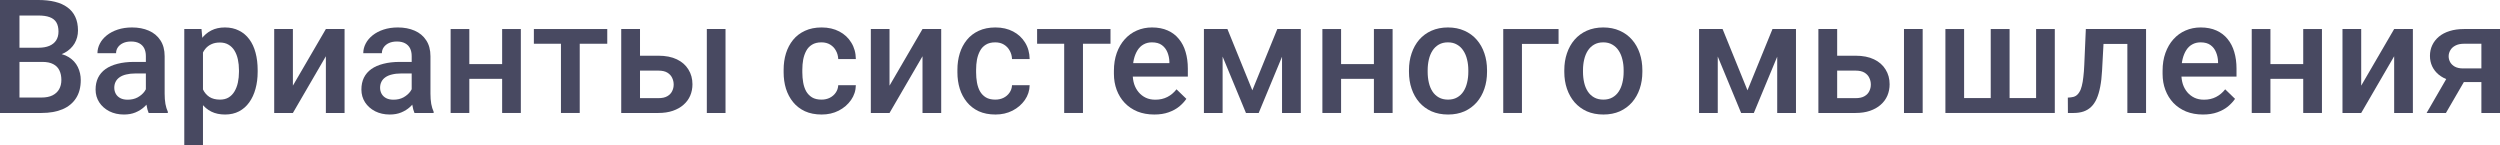
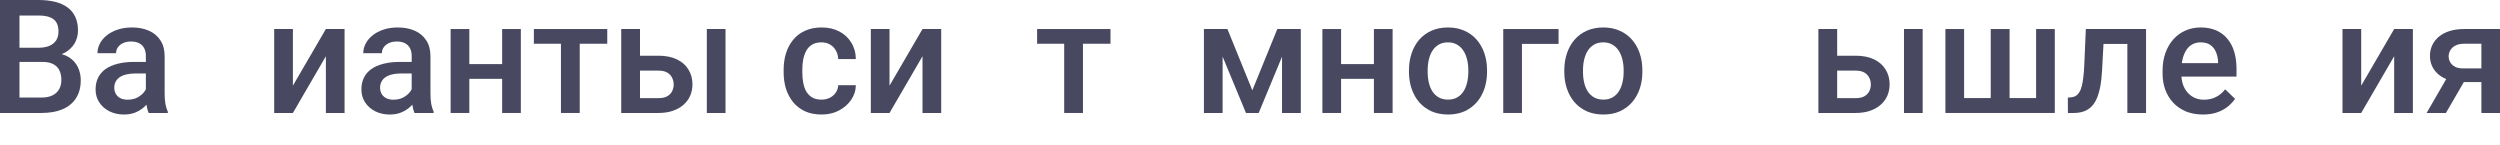
<svg xmlns="http://www.w3.org/2000/svg" viewBox="0 0 93.609 5.438" fill="none">
  <path d="M1.586 2.318H0.508L0.503 1.787H1.444C1.603 1.787 1.737 1.763 1.848 1.717C1.96 1.669 2.045 1.6 2.103 1.511C2.161 1.42 2.19 1.31 2.19 1.182C2.19 1.041 2.163 0.926 2.109 0.837C2.055 0.748 1.972 0.683 1.859 0.642C1.749 0.601 1.608 0.581 1.435 0.581H0.729V4.23H0V0H1.435C1.668 0 1.875 0.022 2.057 0.067C2.241 0.111 2.397 0.181 2.525 0.276C2.654 0.369 2.752 0.487 2.818 0.63C2.886 0.774 2.92 0.944 2.92 1.142C2.92 1.316 2.878 1.476 2.795 1.621C2.711 1.764 2.588 1.882 2.426 1.973C2.263 2.064 2.061 2.118 1.819 2.135L1.586 2.318ZM1.554 4.23H0.279L0.607 3.652H1.554C1.719 3.652 1.856 3.625 1.967 3.57C2.077 3.514 2.159 3.438 2.214 3.341C2.27 3.242 2.298 3.127 2.298 2.995C2.298 2.858 2.274 2.739 2.225 2.638C2.177 2.535 2.1 2.457 1.996 2.403C1.891 2.346 1.755 2.318 1.586 2.318H0.767L0.773 1.787H1.839L2.005 1.987C2.237 1.995 2.428 2.046 2.577 2.141C2.728 2.236 2.84 2.359 2.914 2.51C2.987 2.661 3.024 2.824 3.024 2.998C3.024 3.267 2.965 3.493 2.847 3.675C2.731 3.857 2.563 3.996 2.344 4.09C2.126 4.183 1.862 4.23 1.554 4.23Z" fill="#484961" />
  <path d="M5.462 3.599V2.1C5.462 1.988 5.441 1.891 5.401 1.81C5.36 1.729 5.298 1.666 5.215 1.621C5.133 1.577 5.031 1.554 4.907 1.554C4.792 1.554 4.694 1.574 4.61 1.612C4.527 1.651 4.462 1.703 4.416 1.769C4.369 1.835 4.346 1.91 4.346 1.993H3.649C3.649 1.869 3.679 1.749 3.739 1.633C3.799 1.516 3.886 1.413 4 1.322C4.115 1.231 4.251 1.159 4.41 1.107C4.569 1.055 4.747 1.028 4.945 1.028C5.181 1.028 5.39 1.068 5.572 1.148C5.756 1.227 5.9 1.347 6.005 1.508C6.111 1.667 6.165 1.866 6.165 2.106V3.504C6.165 3.647 6.174 3.776 6.194 3.89C6.215 4.002 6.245 4.1 6.284 4.183V4.23H5.566C5.533 4.154 5.507 4.058 5.488 3.942C5.47 3.824 5.462 3.71 5.462 3.599ZM5.563 2.318L5.569 2.751H5.067C4.937 2.751 4.823 2.764 4.724 2.789C4.625 2.812 4.543 2.847 4.477 2.894C4.411 2.94 4.362 2.996 4.329 3.062C4.296 3.128 4.279 3.202 4.279 3.286C4.279 3.369 4.299 3.445 4.337 3.515C4.376 3.583 4.432 3.636 4.506 3.675C4.581 3.714 4.672 3.733 4.779 3.733C4.922 3.733 5.047 3.704 5.154 3.646C5.262 3.586 5.347 3.513 5.409 3.428C5.471 3.341 5.504 3.259 5.508 3.181L5.735 3.492C5.711 3.571 5.672 3.657 5.616 3.748C5.559 3.839 5.486 3.926 5.395 4.009C5.306 4.09 5.198 4.157 5.072 4.21C4.948 4.262 4.805 4.288 4.642 4.288C4.437 4.288 4.254 4.247 4.093 4.166C3.933 4.083 3.807 3.971 3.716 3.832C3.625 3.69 3.579 3.531 3.579 3.353C3.579 3.186 3.61 3.039 3.672 2.911C3.736 2.781 3.829 2.673 3.951 2.586C4.075 2.498 4.226 2.433 4.404 2.388C4.582 2.342 4.786 2.318 5.014 2.318H5.563Z" fill="#484961" />
-   <path d="M7.6 1.691V5.438H6.9V1.087H7.545L7.6 1.691ZM9.648 2.629V2.69C9.648 2.919 9.621 3.131 9.567 3.326C9.514 3.52 9.436 3.69 9.331 3.835C9.229 3.978 9.102 4.089 8.951 4.169C8.8 4.248 8.625 4.288 8.428 4.288C8.232 4.288 8.061 4.252 7.914 4.18C7.768 4.107 7.645 4.003 7.545 3.87C7.444 3.736 7.363 3.579 7.301 3.399C7.241 3.217 7.198 3.017 7.173 2.801V2.565C7.198 2.335 7.241 2.126 7.301 1.938C7.363 1.75 7.444 1.588 7.545 1.453C7.645 1.317 7.768 1.212 7.914 1.139C8.059 1.065 8.228 1.028 8.422 1.028C8.62 1.028 8.795 1.067 8.948 1.145C9.101 1.22 9.23 1.329 9.334 1.47C9.439 1.609 9.517 1.778 9.569 1.975C9.622 2.171 9.648 2.389 9.648 2.629ZM8.948 2.69V2.629C8.948 2.484 8.934 2.349 8.907 2.225C8.88 2.099 8.837 1.989 8.779 1.894C8.721 1.799 8.647 1.726 8.556 1.673C8.467 1.619 8.359 1.592 8.233 1.592C8.109 1.592 8.003 1.613 7.914 1.656C7.824 1.697 7.75 1.754 7.69 1.827C7.63 1.901 7.583 1.987 7.55 2.086C7.517 2.183 7.494 2.288 7.481 2.403V2.966C7.504 3.106 7.544 3.233 7.6 3.35C7.656 3.466 7.735 3.559 7.838 3.628C7.943 3.696 8.076 3.73 8.239 3.73C8.365 3.73 8.472 3.703 8.561 3.649C8.65 3.595 8.723 3.52 8.779 3.425C8.837 3.328 8.88 3.217 8.907 3.091C8.934 2.965 8.948 2.832 8.948 2.69Z" fill="#484961" />
  <path d="M10.967 3.207L12.202 1.087H12.902V4.23H12.202V2.106L10.967 4.23H10.267V1.087H10.967V3.207Z" fill="#484961" />
  <path d="M15.415 3.599V2.1C15.415 1.988 15.394 1.891 15.354 1.81C15.313 1.729 15.251 1.666 15.168 1.621C15.086 1.577 14.984 1.554 14.86 1.554C14.745 1.554 14.647 1.574 14.563 1.612C14.48 1.651 14.415 1.703 14.369 1.769C14.322 1.835 14.299 1.91 14.299 1.993H13.602C13.602 1.869 13.632 1.749 13.692 1.633C13.752 1.516 13.839 1.413 13.953 1.322C14.068 1.231 14.204 1.159 14.363 1.107C14.522 1.055 14.7 1.028 14.897 1.028C15.134 1.028 15.343 1.068 15.525 1.148C15.709 1.227 15.853 1.347 15.958 1.508C16.064 1.667 16.118 1.866 16.118 2.106V3.504C16.118 3.647 16.127 3.776 16.147 3.89C16.168 4.002 16.198 4.1 16.237 4.183V4.23H15.519C15.486 4.154 15.46 4.058 15.441 3.942C15.423 3.824 15.415 3.71 15.415 3.599ZM15.516 2.318L15.522 2.751H15.019C14.89 2.751 14.775 2.764 14.677 2.789C14.578 2.812 14.496 2.847 14.43 2.894C14.364 2.94 14.315 2.996 14.282 3.062C14.249 3.128 14.232 3.202 14.232 3.286C14.232 3.369 14.252 3.445 14.29 3.515C14.329 3.583 14.385 3.636 14.459 3.675C14.534 3.714 14.625 3.733 14.732 3.733C14.875 3.733 15 3.704 15.107 3.646C15.215 3.586 15.3 3.513 15.362 3.428C15.424 3.341 15.457 3.259 15.461 3.181L15.688 3.492C15.664 3.571 15.625 3.657 15.569 3.748C15.512 3.839 15.439 3.926 15.348 4.009C15.259 4.09 15.151 4.157 15.025 4.21C14.901 4.262 14.758 4.288 14.595 4.288C14.39 4.288 14.207 4.247 14.046 4.166C13.886 4.083 13.76 3.971 13.669 3.832C13.578 3.69 13.532 3.531 13.532 3.353C13.532 3.186 13.563 3.039 13.625 2.911C13.689 2.781 13.782 2.673 13.904 2.586C14.028 2.498 14.179 2.433 14.357 2.388C14.535 2.342 14.739 2.318 14.967 2.318H15.516Z" fill="#484961" />
  <path d="M18.997 2.4V2.952H17.37V2.4H18.997ZM17.573 1.087V4.23H16.873V1.087H17.573ZM19.502 1.087V4.23H18.802V1.087H19.502Z" fill="#484961" />
  <path d="M21.707 1.087V4.23H21.004V1.087H21.707ZM22.738 1.087V1.638H19.99V1.087H22.738Z" fill="#484961" />
  <path d="M23.726 2.086H24.653C24.924 2.086 25.154 2.131 25.344 2.222C25.534 2.313 25.678 2.44 25.777 2.603C25.878 2.764 25.928 2.948 25.928 3.155C25.928 3.308 25.9 3.45 25.844 3.582C25.788 3.712 25.705 3.825 25.594 3.922C25.486 4.019 25.352 4.094 25.193 4.149C25.036 4.203 24.856 4.23 24.653 4.23H23.261V1.087H23.964V3.675H24.653C24.792 3.675 24.904 3.651 24.987 3.602C25.07 3.554 25.13 3.491 25.167 3.414C25.206 3.336 25.225 3.254 25.225 3.167C25.225 3.078 25.206 2.993 25.167 2.914C25.13 2.834 25.07 2.77 24.987 2.719C24.904 2.669 24.792 2.644 24.653 2.644H23.726V2.086ZM27.166 1.087V4.23H26.466V1.087H27.166Z" fill="#484961" />
  <path d="M30.76 3.73C30.874 3.73 30.976 3.708 31.067 3.663C31.16 3.617 31.235 3.553 31.291 3.472C31.349 3.39 31.381 3.296 31.387 3.19H32.046C32.043 3.393 31.982 3.578 31.866 3.745C31.75 3.911 31.596 4.044 31.404 4.143C31.213 4.24 31.001 4.288 30.768 4.288C30.528 4.288 30.319 4.247 30.141 4.166C29.962 4.083 29.814 3.968 29.696 3.823C29.578 3.678 29.489 3.51 29.429 3.321C29.371 3.131 29.342 2.927 29.342 2.71V2.609C29.342 2.392 29.371 2.189 29.429 1.999C29.489 1.807 29.578 1.638 29.696 1.493C29.814 1.348 29.962 1.235 30.141 1.153C30.319 1.07 30.527 1.028 30.765 1.028C31.017 1.028 31.238 1.079 31.428 1.179C31.618 1.278 31.767 1.417 31.875 1.595C31.985 1.771 32.043 1.976 32.046 2.211H31.387C31.381 2.095 31.352 1.99 31.3 1.897C31.25 1.802 31.178 1.727 31.085 1.67C30.994 1.614 30.884 1.586 30.757 1.586C30.615 1.586 30.498 1.615 30.405 1.673C30.312 1.73 30.239 1.807 30.187 1.906C30.135 2.003 30.097 2.112 30.074 2.234C30.053 2.354 30.042 2.479 30.042 2.609V2.71C30.042 2.84 30.053 2.966 30.074 3.088C30.095 3.21 30.132 3.32 30.184 3.416C30.239 3.511 30.312 3.588 30.405 3.646C30.498 3.702 30.616 3.73 30.76 3.73Z" fill="#484961" />
  <path d="M33.307 3.207L34.542 1.087H35.242V4.23H34.542V2.106L33.307 4.23H32.607V1.087H33.307V3.207Z" fill="#484961" />
-   <path d="M37.267 3.73C37.381 3.73 37.484 3.708 37.575 3.663C37.668 3.617 37.742 3.553 37.798 3.472C37.857 3.39 37.889 3.296 37.894 3.19H38.554C38.55 3.393 38.49 3.578 38.374 3.745C38.258 3.911 38.104 4.044 37.912 4.143C37.72 4.24 37.508 4.288 37.276 4.288C37.036 4.288 36.826 4.247 36.648 4.166C36.47 4.083 36.322 3.968 36.204 3.823C36.086 3.678 35.996 3.51 35.937 3.321C35.878 3.131 35.849 2.927 35.849 2.71V2.609C35.849 2.392 35.878 2.189 35.937 1.999C35.996 1.807 36.086 1.638 36.204 1.493C36.322 1.348 36.47 1.235 36.648 1.153C36.826 1.07 37.035 1.028 37.273 1.028C37.525 1.028 37.745 1.079 37.935 1.179C38.125 1.278 38.274 1.417 38.383 1.595C38.493 1.771 38.55 1.976 38.554 2.211H37.894C37.889 2.095 37.86 1.99 37.807 1.897C37.757 1.802 37.685 1.727 37.592 1.67C37.501 1.614 37.392 1.586 37.264 1.586C37.123 1.586 37.005 1.615 36.913 1.673C36.819 1.73 36.747 1.807 36.695 1.906C36.642 2.003 36.605 2.112 36.581 2.234C36.56 2.354 36.549 2.479 36.549 2.609V2.71C36.549 2.84 36.56 2.966 36.581 3.088C36.603 3.21 36.639 3.32 36.692 3.416C36.746 3.511 36.819 3.588 36.913 3.646C37.005 3.702 37.124 3.73 37.267 3.73Z" fill="#484961" />
  <path d="M40.55 1.087V4.23H39.847V1.087H40.55ZM41.581 1.087V1.638H38.833V1.087H41.581Z" fill="#484961" />
-   <path d="M43.22 4.288C42.987 4.288 42.777 4.25 42.589 4.175C42.403 4.097 42.244 3.99 42.113 3.852C41.983 3.715 41.883 3.553 41.813 3.367C41.744 3.181 41.709 2.981 41.709 2.766V2.649C41.709 2.404 41.745 2.181 41.816 1.981C41.888 1.782 41.988 1.611 42.115 1.47C42.243 1.327 42.395 1.217 42.569 1.142C42.743 1.066 42.932 1.028 43.135 1.028C43.36 1.028 43.557 1.066 43.725 1.142C43.894 1.217 44.033 1.324 44.143 1.461C44.256 1.597 44.339 1.759 44.393 1.946C44.449 2.134 44.477 2.342 44.477 2.568V2.867H42.049V2.365H43.786V2.31C43.782 2.184 43.757 2.066 43.711 1.955C43.666 1.845 43.597 1.756 43.504 1.688C43.411 1.62 43.287 1.586 43.132 1.586C43.016 1.586 42.913 1.611 42.821 1.662C42.733 1.71 42.658 1.781 42.598 1.874C42.538 1.967 42.491 2.079 42.458 2.211C42.428 2.341 42.412 2.487 42.412 2.649V2.766C42.412 2.903 42.43 3.031 42.467 3.149C42.506 3.265 42.562 3.367 42.636 3.454C42.709 3.541 42.798 3.61 42.903 3.66C43.007 3.709 43.126 3.733 43.26 3.733C43.429 3.733 43.579 3.699 43.711 3.631C43.842 3.564 43.956 3.468 44.053 3.344L44.422 3.701C44.354 3.8 44.266 3.895 44.158 3.986C44.049 4.075 43.917 4.148 43.76 4.204C43.605 4.26 43.425 4.288 43.22 4.288Z" fill="#484961" />
  <path d="M46.892 3.382L47.827 1.087H48.434L47.13 4.23H46.653L45.352 1.087H45.959L46.892 3.382ZM45.779 1.087V4.23H45.079V1.087H45.779ZM48.004 4.23V1.087H48.707V4.23H48.004Z" fill="#484961" />
  <path d="M51.639 2.4V2.952H50.012V2.4H51.639ZM50.215 1.087V4.23H49.515V1.087H50.215ZM52.144 1.087V4.23H51.444V1.087H52.144Z" fill="#484961" />
  <path d="M52.757 2.693V2.626C52.757 2.4 52.79 2.189 52.856 1.996C52.922 1.8 53.017 1.631 53.14 1.487C53.266 1.342 53.42 1.23 53.599 1.15C53.782 1.069 53.987 1.028 54.216 1.028C54.446 1.028 54.651 1.069 54.831 1.15C55.013 1.23 55.167 1.342 55.293 1.487C55.419 1.631 55.515 1.8 55.581 1.996C55.647 2.189 55.68 2.4 55.68 2.626V2.693C55.68 2.92 55.647 3.13 55.581 3.323C55.515 3.517 55.419 3.687 55.293 3.832C55.167 3.975 55.014 4.088 54.834 4.169C54.654 4.248 54.45 4.288 54.221 4.288C53.991 4.288 53.784 4.248 53.602 4.169C53.422 4.088 53.269 3.975 53.143 3.832C53.018 3.687 52.922 3.517 52.856 3.323C52.79 3.13 52.757 2.92 52.757 2.693ZM53.457 2.626V2.693C53.457 2.834 53.472 2.968 53.501 3.094C53.53 3.22 53.575 3.33 53.637 3.425C53.699 3.52 53.779 3.595 53.876 3.649C53.972 3.703 54.087 3.73 54.221 3.73C54.351 3.73 54.463 3.703 54.558 3.649C54.655 3.595 54.735 3.52 54.796 3.425C54.858 3.33 54.904 3.22 54.933 3.094C54.964 2.968 54.979 2.834 54.979 2.693V2.626C54.979 2.487 54.964 2.355 54.933 2.231C54.904 2.105 54.857 1.994 54.793 1.897C54.732 1.8 54.652 1.725 54.555 1.67C54.46 1.614 54.347 1.586 54.216 1.586C54.084 1.586 53.969 1.614 53.873 1.67C53.778 1.725 53.699 1.8 53.637 1.897C53.575 1.994 53.53 2.105 53.501 2.231C53.472 2.355 53.457 2.487 53.457 2.626Z" fill="#484961" />
  <path d="M58.358 1.087V1.644H56.987V4.23H56.287V1.087H58.358Z" fill="#484961" />
  <path d="M58.573 2.693V2.626C58.573 2.4 58.606 2.189 58.672 1.996C58.738 1.8 58.833 1.631 58.957 1.487C59.082 1.342 59.236 1.23 59.415 1.15C59.598 1.069 59.803 1.028 60.032 1.028C60.262 1.028 60.467 1.069 60.647 1.15C60.829 1.23 60.983 1.342 61.109 1.487C61.235 1.631 61.331 1.8 61.397 1.996C61.463 2.189 61.496 2.4 61.496 2.626V2.693C61.496 2.92 61.463 3.13 61.397 3.323C61.331 3.517 61.235 3.687 61.109 3.832C60.983 3.975 60.83 4.088 60.65 4.169C60.47 4.248 60.266 4.288 60.037 4.288C59.807 4.288 59.6 4.248 59.418 4.169C59.239 4.088 59.085 3.975 58.959 3.832C58.834 3.687 58.738 3.517 58.672 3.323C58.606 3.13 58.573 2.92 58.573 2.693ZM59.273 2.626V2.693C59.273 2.834 59.288 2.968 59.317 3.094C59.346 3.22 59.391 3.33 59.453 3.425C59.515 3.52 59.595 3.595 59.692 3.649C59.788 3.703 59.904 3.73 60.037 3.73C60.167 3.73 60.279 3.703 60.374 3.649C60.471 3.595 60.551 3.52 60.612 3.425C60.675 3.33 60.72 3.22 60.749 3.094C60.78 2.968 60.795 2.834 60.795 2.693V2.626C60.795 2.487 60.78 2.355 60.749 2.231C60.72 2.105 60.674 1.994 60.61 1.897C60.548 1.8 60.468 1.725 60.371 1.67C60.276 1.614 60.163 1.586 60.032 1.586C59.9 1.586 59.785 1.614 59.689 1.67C59.594 1.725 59.515 1.8 59.453 1.897C59.391 1.994 59.346 2.105 59.317 2.231C59.288 2.355 59.273 2.487 59.273 2.626Z" fill="#484961" />
-   <path d="M65.432 3.382L66.368 1.087H66.975L65.67 4.23H65.194L63.893 1.087H64.5L65.432 3.382ZM64.319 1.087V4.23H63.619V1.087H64.319ZM66.545 4.23V1.087H67.248V4.23H66.545Z" fill="#484961" />
  <path d="M68.552 2.086H69.479C69.75 2.086 69.981 2.131 70.17 2.222C70.36 2.313 70.505 2.44 70.603 2.603C70.704 2.764 70.754 2.948 70.754 3.155C70.754 3.308 70.726 3.45 70.67 3.582C70.614 3.712 70.531 3.825 70.42 3.922C70.312 4.019 70.178 4.094 70.019 4.149C69.863 4.203 69.682 4.23 69.479 4.23H68.087V1.087H68.79V3.675H69.479C69.618 3.675 69.73 3.651 69.813 3.602C69.896 3.554 69.956 3.491 69.993 3.414C70.032 3.336 70.051 3.254 70.051 3.167C70.051 3.078 70.032 2.993 69.993 2.914C69.956 2.834 69.896 2.77 69.813 2.719C69.73 2.669 69.618 2.644 69.479 2.644H68.552V2.086ZM71.992 1.087V4.23H71.292V1.087H71.992Z" fill="#484961" />
  <path d="M72.843 1.087H73.543V3.672H74.54V1.087H75.246V3.672H76.239V1.087H76.939V4.23H72.843V1.087Z" fill="#484961" />
  <path d="M79.807 1.087V1.644H78.273V1.087H79.807ZM80.356 1.087V4.23H79.656V1.087H80.356ZM78.101 1.087H78.793L78.709 2.641C78.697 2.871 78.674 3.075 78.639 3.251C78.606 3.425 78.561 3.575 78.505 3.701C78.449 3.825 78.38 3.926 78.299 4.003C78.217 4.081 78.123 4.138 78.014 4.175C77.906 4.211 77.784 4.23 77.648 4.23H77.43L77.427 3.655L77.538 3.646C77.609 3.64 77.671 3.622 77.724 3.591C77.776 3.558 77.821 3.511 77.857 3.451C77.896 3.391 77.927 3.314 77.95 3.219C77.975 3.124 77.995 3.012 78.008 2.882C78.024 2.752 78.036 2.601 78.043 2.429L78.101 1.087Z" fill="#484961" />
  <path d="M82.485 4.288C82.253 4.288 82.043 4.25 81.855 4.175C81.669 4.097 81.51 3.99 81.378 3.852C81.249 3.715 81.149 3.553 81.079 3.367C81.009 3.181 80.975 2.981 80.975 2.766V2.649C80.975 2.404 81.01 2.181 81.082 1.981C81.154 1.782 81.253 1.611 81.381 1.47C81.509 1.327 81.66 1.217 81.835 1.142C82.009 1.066 82.198 1.028 82.401 1.028C82.626 1.028 82.822 1.066 82.991 1.142C83.159 1.217 83.299 1.324 83.409 1.461C83.521 1.597 83.605 1.759 83.659 1.946C83.715 2.134 83.743 2.342 83.743 2.568V2.867H81.314V2.365H83.052V2.31C83.048 2.184 83.023 2.066 82.976 1.955C82.932 1.845 82.863 1.756 82.77 1.688C82.677 1.62 82.553 1.586 82.398 1.586C82.282 1.586 82.178 1.611 82.087 1.662C81.998 1.71 81.923 1.781 81.864 1.874C81.803 1.967 81.757 2.079 81.724 2.211C81.693 2.341 81.678 2.487 81.678 2.649V2.766C81.678 2.903 81.696 3.031 81.733 3.149C81.771 3.265 81.828 3.367 81.901 3.454C81.975 3.541 82.064 3.61 82.169 3.66C82.273 3.709 82.392 3.733 82.526 3.733C82.694 3.733 82.845 3.699 82.976 3.631C83.108 3.564 83.222 3.468 83.319 3.344L83.688 3.701C83.62 3.8 83.532 3.895 83.424 3.986C83.315 4.075 83.183 4.148 83.026 4.204C82.871 4.26 82.691 4.288 82.485 4.288Z" fill="#484961" />
-   <path d="M86.436 2.4V2.952H84.809V2.4H86.436ZM85.013 1.087V4.23H84.313V1.087H85.013ZM86.942 1.087V4.23H86.241V1.087H86.942Z" fill="#484961" />
  <path d="M88.412 3.207L89.646 1.087H90.347V4.23H89.646V2.106L88.412 4.23H87.711V1.087H88.412V3.207Z" fill="#484961" />
  <path d="M91.75 2.693H92.476L91.584 4.23H90.861L91.75 2.693ZM92.261 1.087H93.609V4.23H92.912V1.638H92.261C92.129 1.638 92.021 1.662 91.936 1.708C91.85 1.753 91.787 1.812 91.747 1.885C91.706 1.957 91.686 2.031 91.686 2.106C91.686 2.182 91.704 2.254 91.741 2.324C91.78 2.394 91.839 2.451 91.918 2.496C92 2.54 92.101 2.562 92.223 2.562H93.147V3.074H92.223C92.029 3.074 91.856 3.049 91.703 3.001C91.55 2.951 91.42 2.882 91.314 2.795C91.207 2.706 91.126 2.602 91.07 2.484C91.014 2.364 90.986 2.233 90.986 2.092C90.986 1.946 91.015 1.813 91.073 1.691C91.131 1.569 91.214 1.462 91.323 1.371C91.433 1.28 91.567 1.21 91.723 1.162C91.882 1.112 92.061 1.087 92.261 1.087Z" fill="#484961" />
</svg>